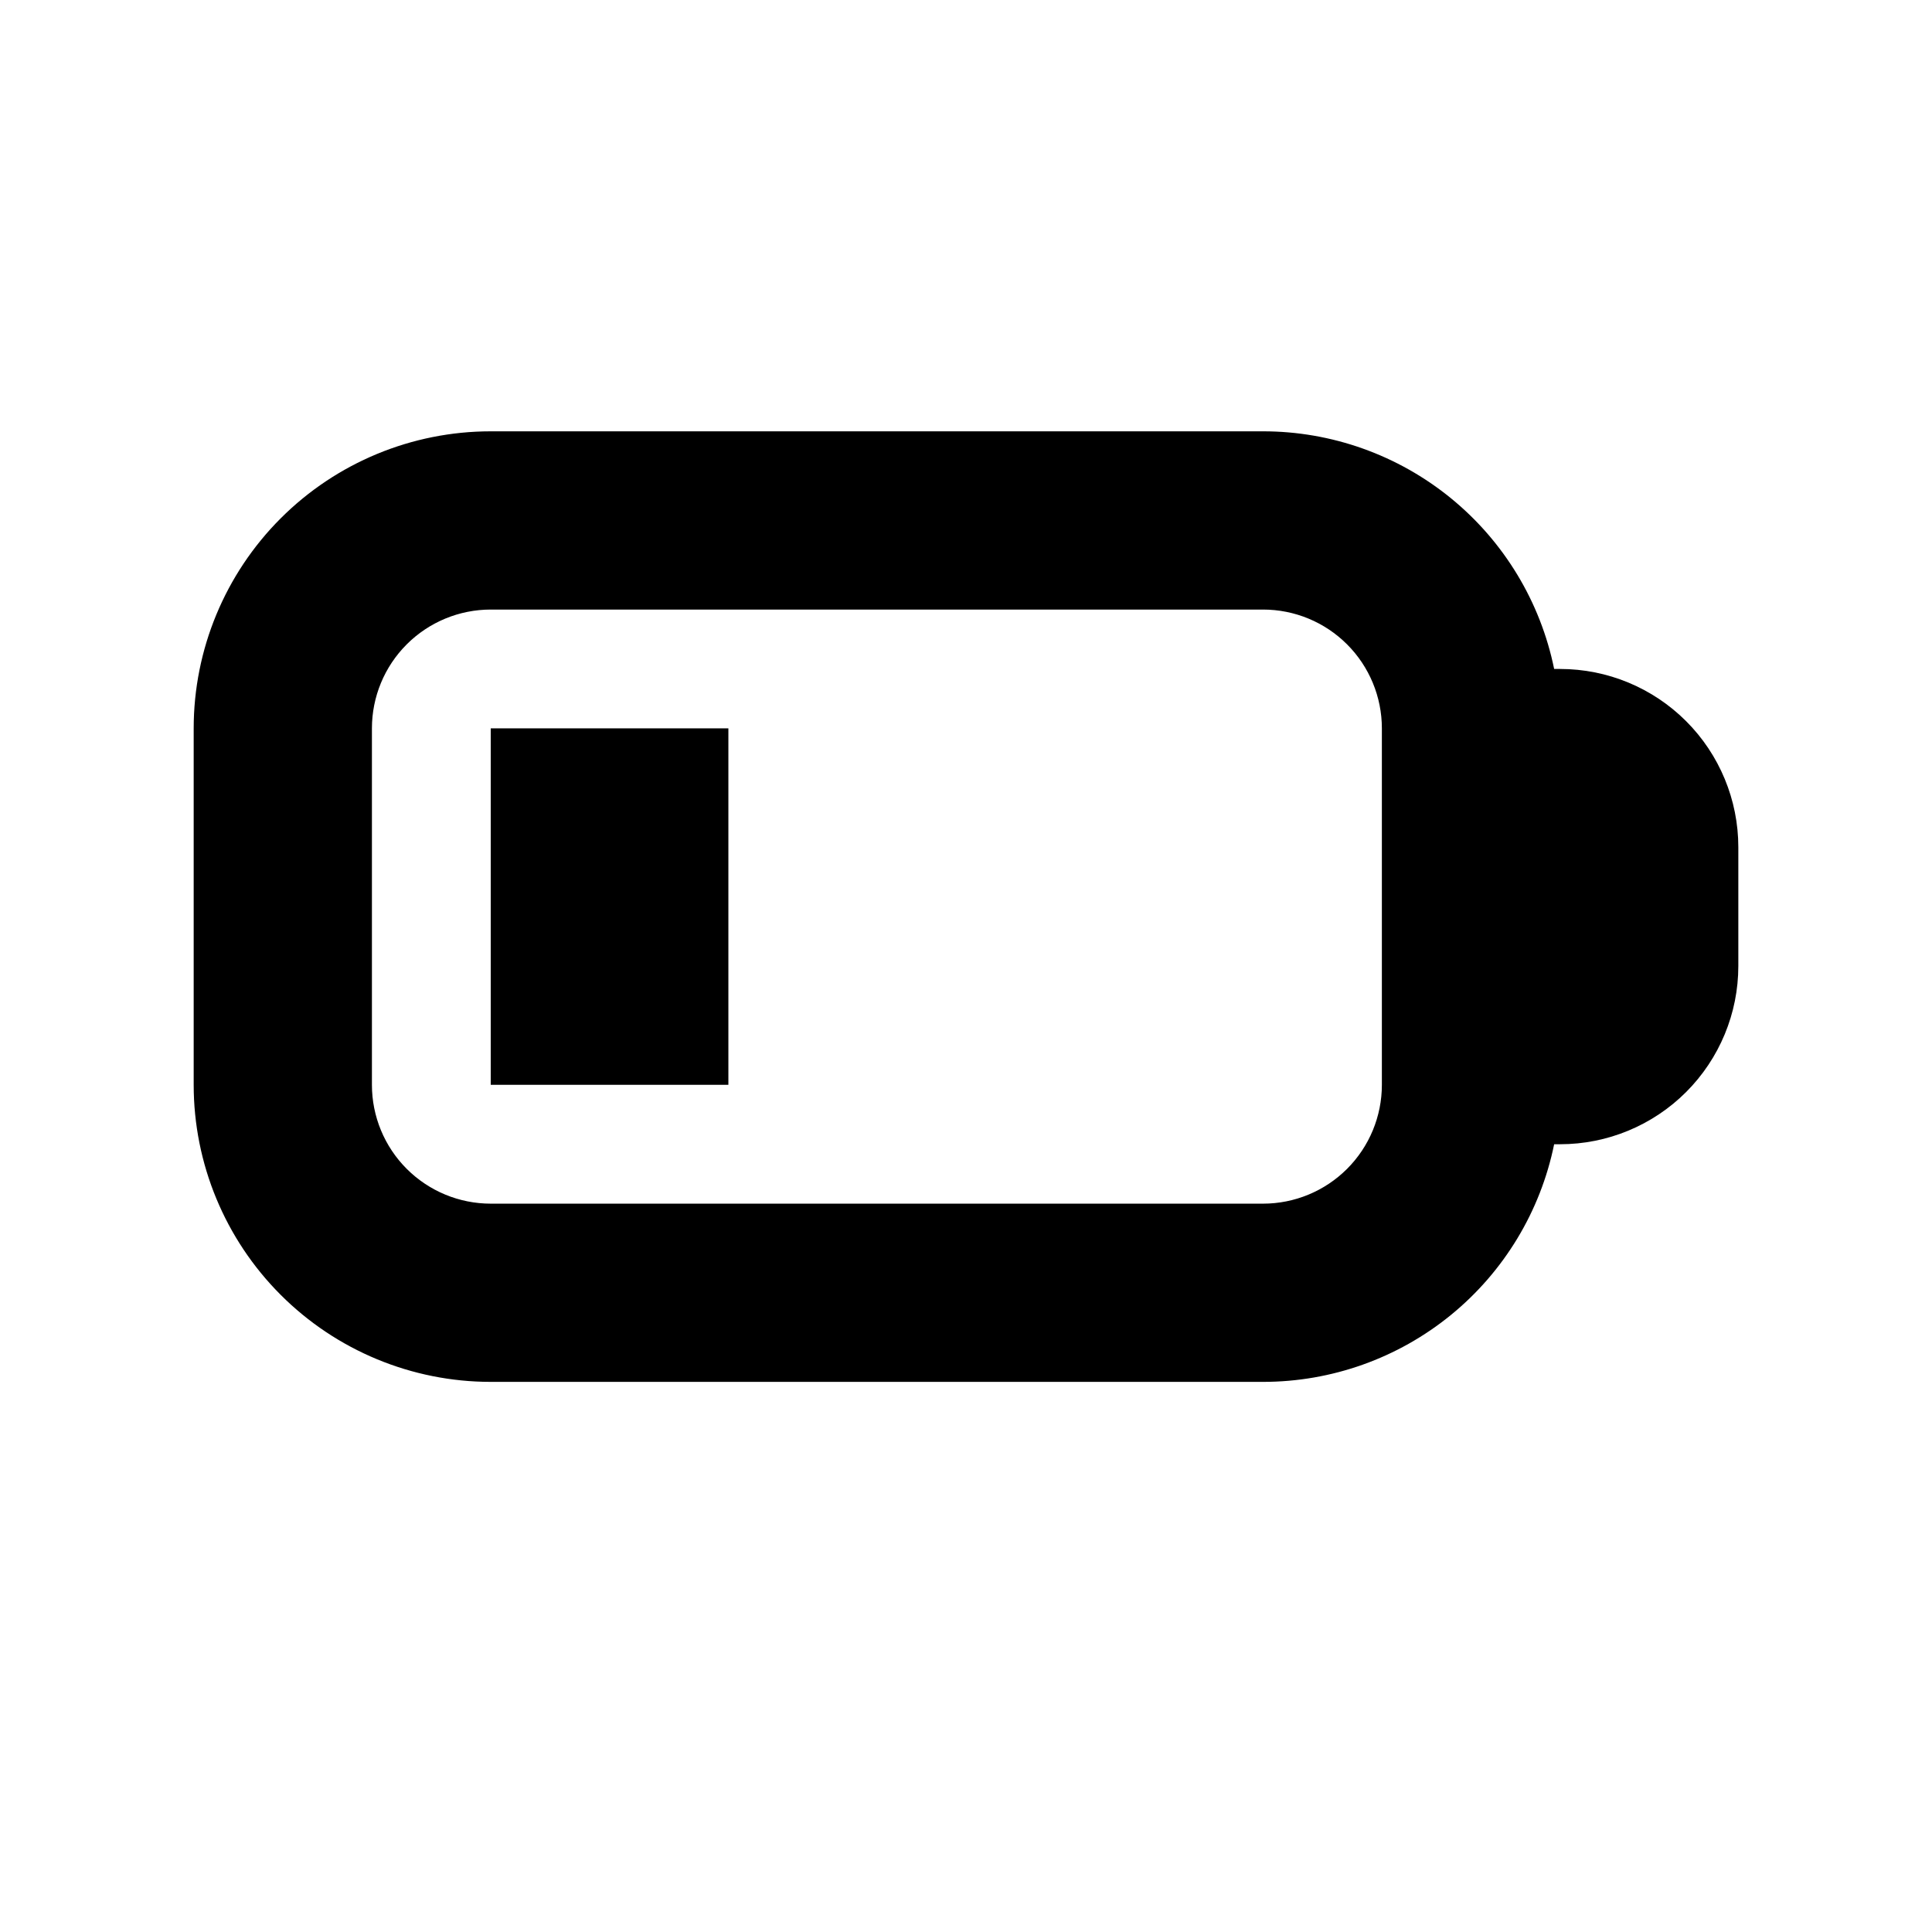
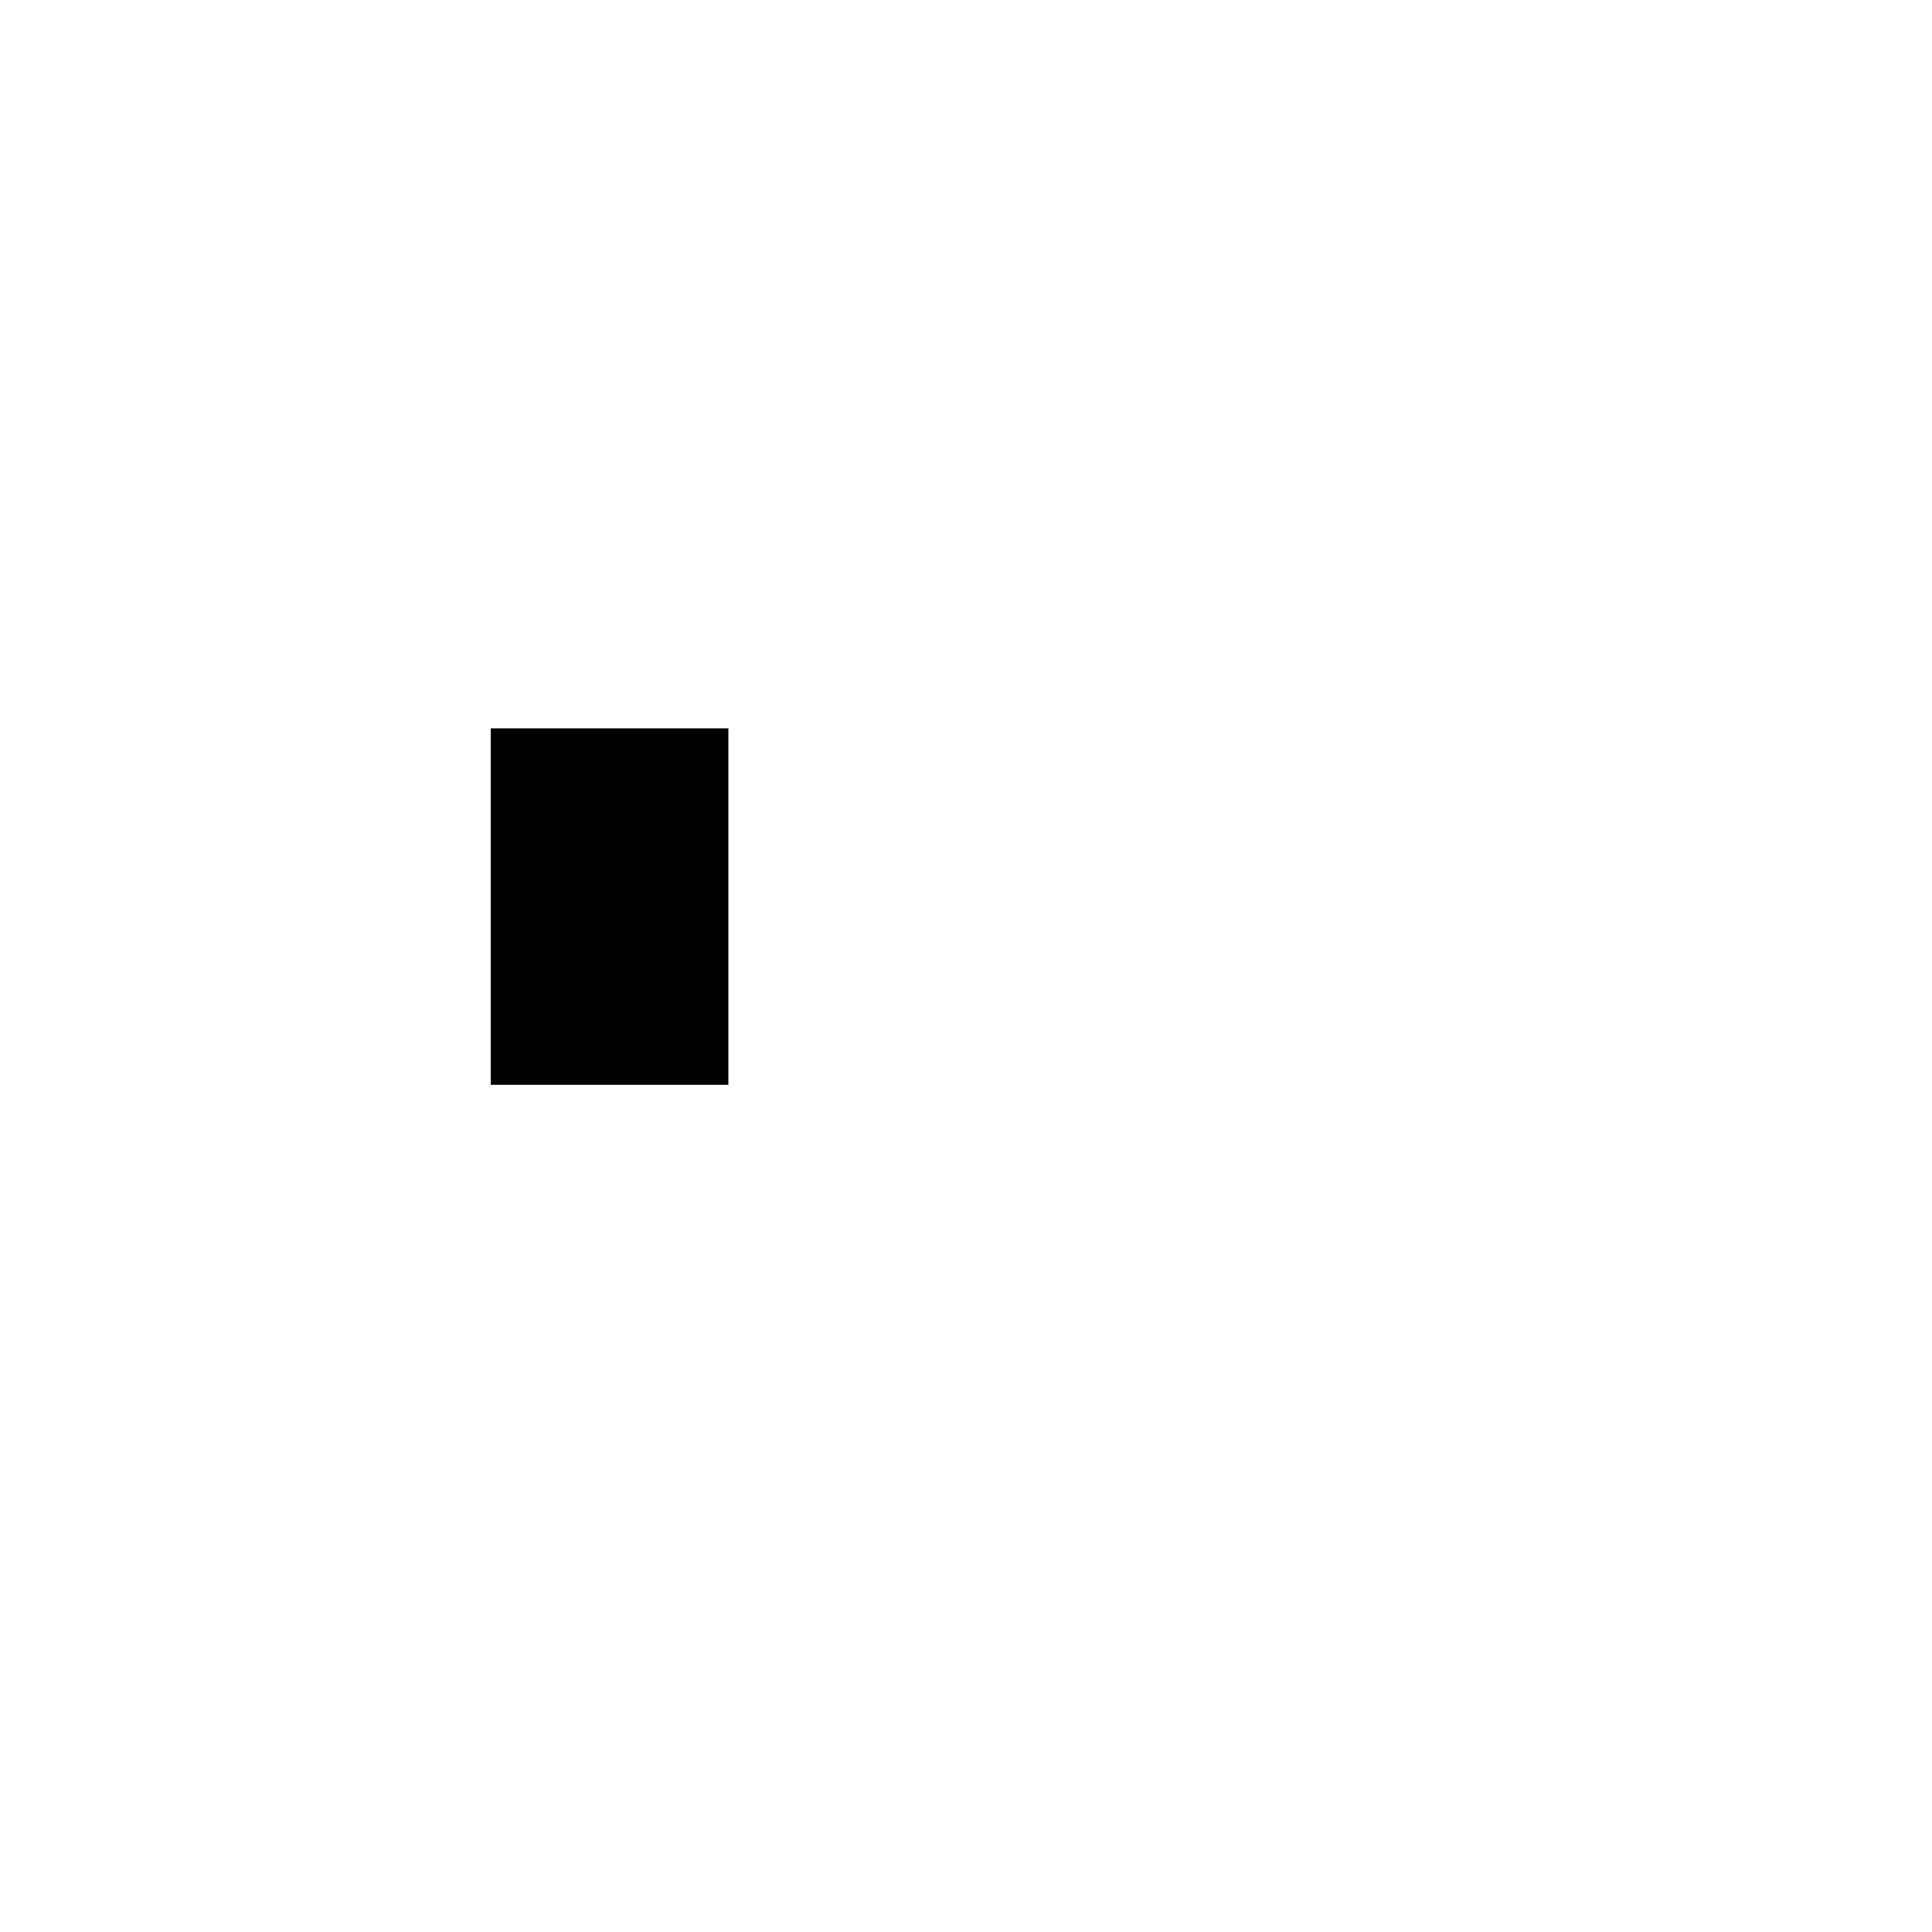
<svg xmlns="http://www.w3.org/2000/svg" fill="#000000" width="800px" height="800px" version="1.1" viewBox="144 144 512 512">
  <g>
-     <path d="m557.44 321.28h-1.574c-3.629-17.781-13.289-33.762-27.348-45.238-14.059-11.473-31.648-17.742-49.797-17.738h-204.67c-20.879 0-40.902 8.297-55.664 23.059-14.762 14.762-23.059 34.785-23.059 55.664v94.465c0 20.875 8.297 40.898 23.059 55.66 14.762 14.766 34.785 23.059 55.664 23.059h204.67c18.148 0.004 35.738-6.262 49.797-17.738s23.719-27.457 27.348-45.238h1.574c12.527 0 24.543-4.977 33.398-13.832 8.859-8.859 13.836-20.875 13.836-33.398v-31.488c0-12.527-4.977-24.543-13.836-33.398-8.855-8.859-20.871-13.836-33.398-13.836zm-47.23 110.21v0.004c0 8.348-3.316 16.359-9.223 22.266-5.906 5.902-13.914 9.223-22.266 9.223h-204.67c-8.352 0-16.359-3.32-22.266-9.223-5.906-5.906-9.223-13.918-9.223-22.266v-94.465c0-8.352 3.316-16.363 9.223-22.266 5.906-5.906 13.914-9.223 22.266-9.223h204.67c8.352 0 16.359 3.316 22.266 9.223 5.906 5.902 9.223 13.914 9.223 22.266z" />
    <path d="m312.78 337.02h-38.73v94.465h62.977v-94.465z" />
  </g>
</svg>